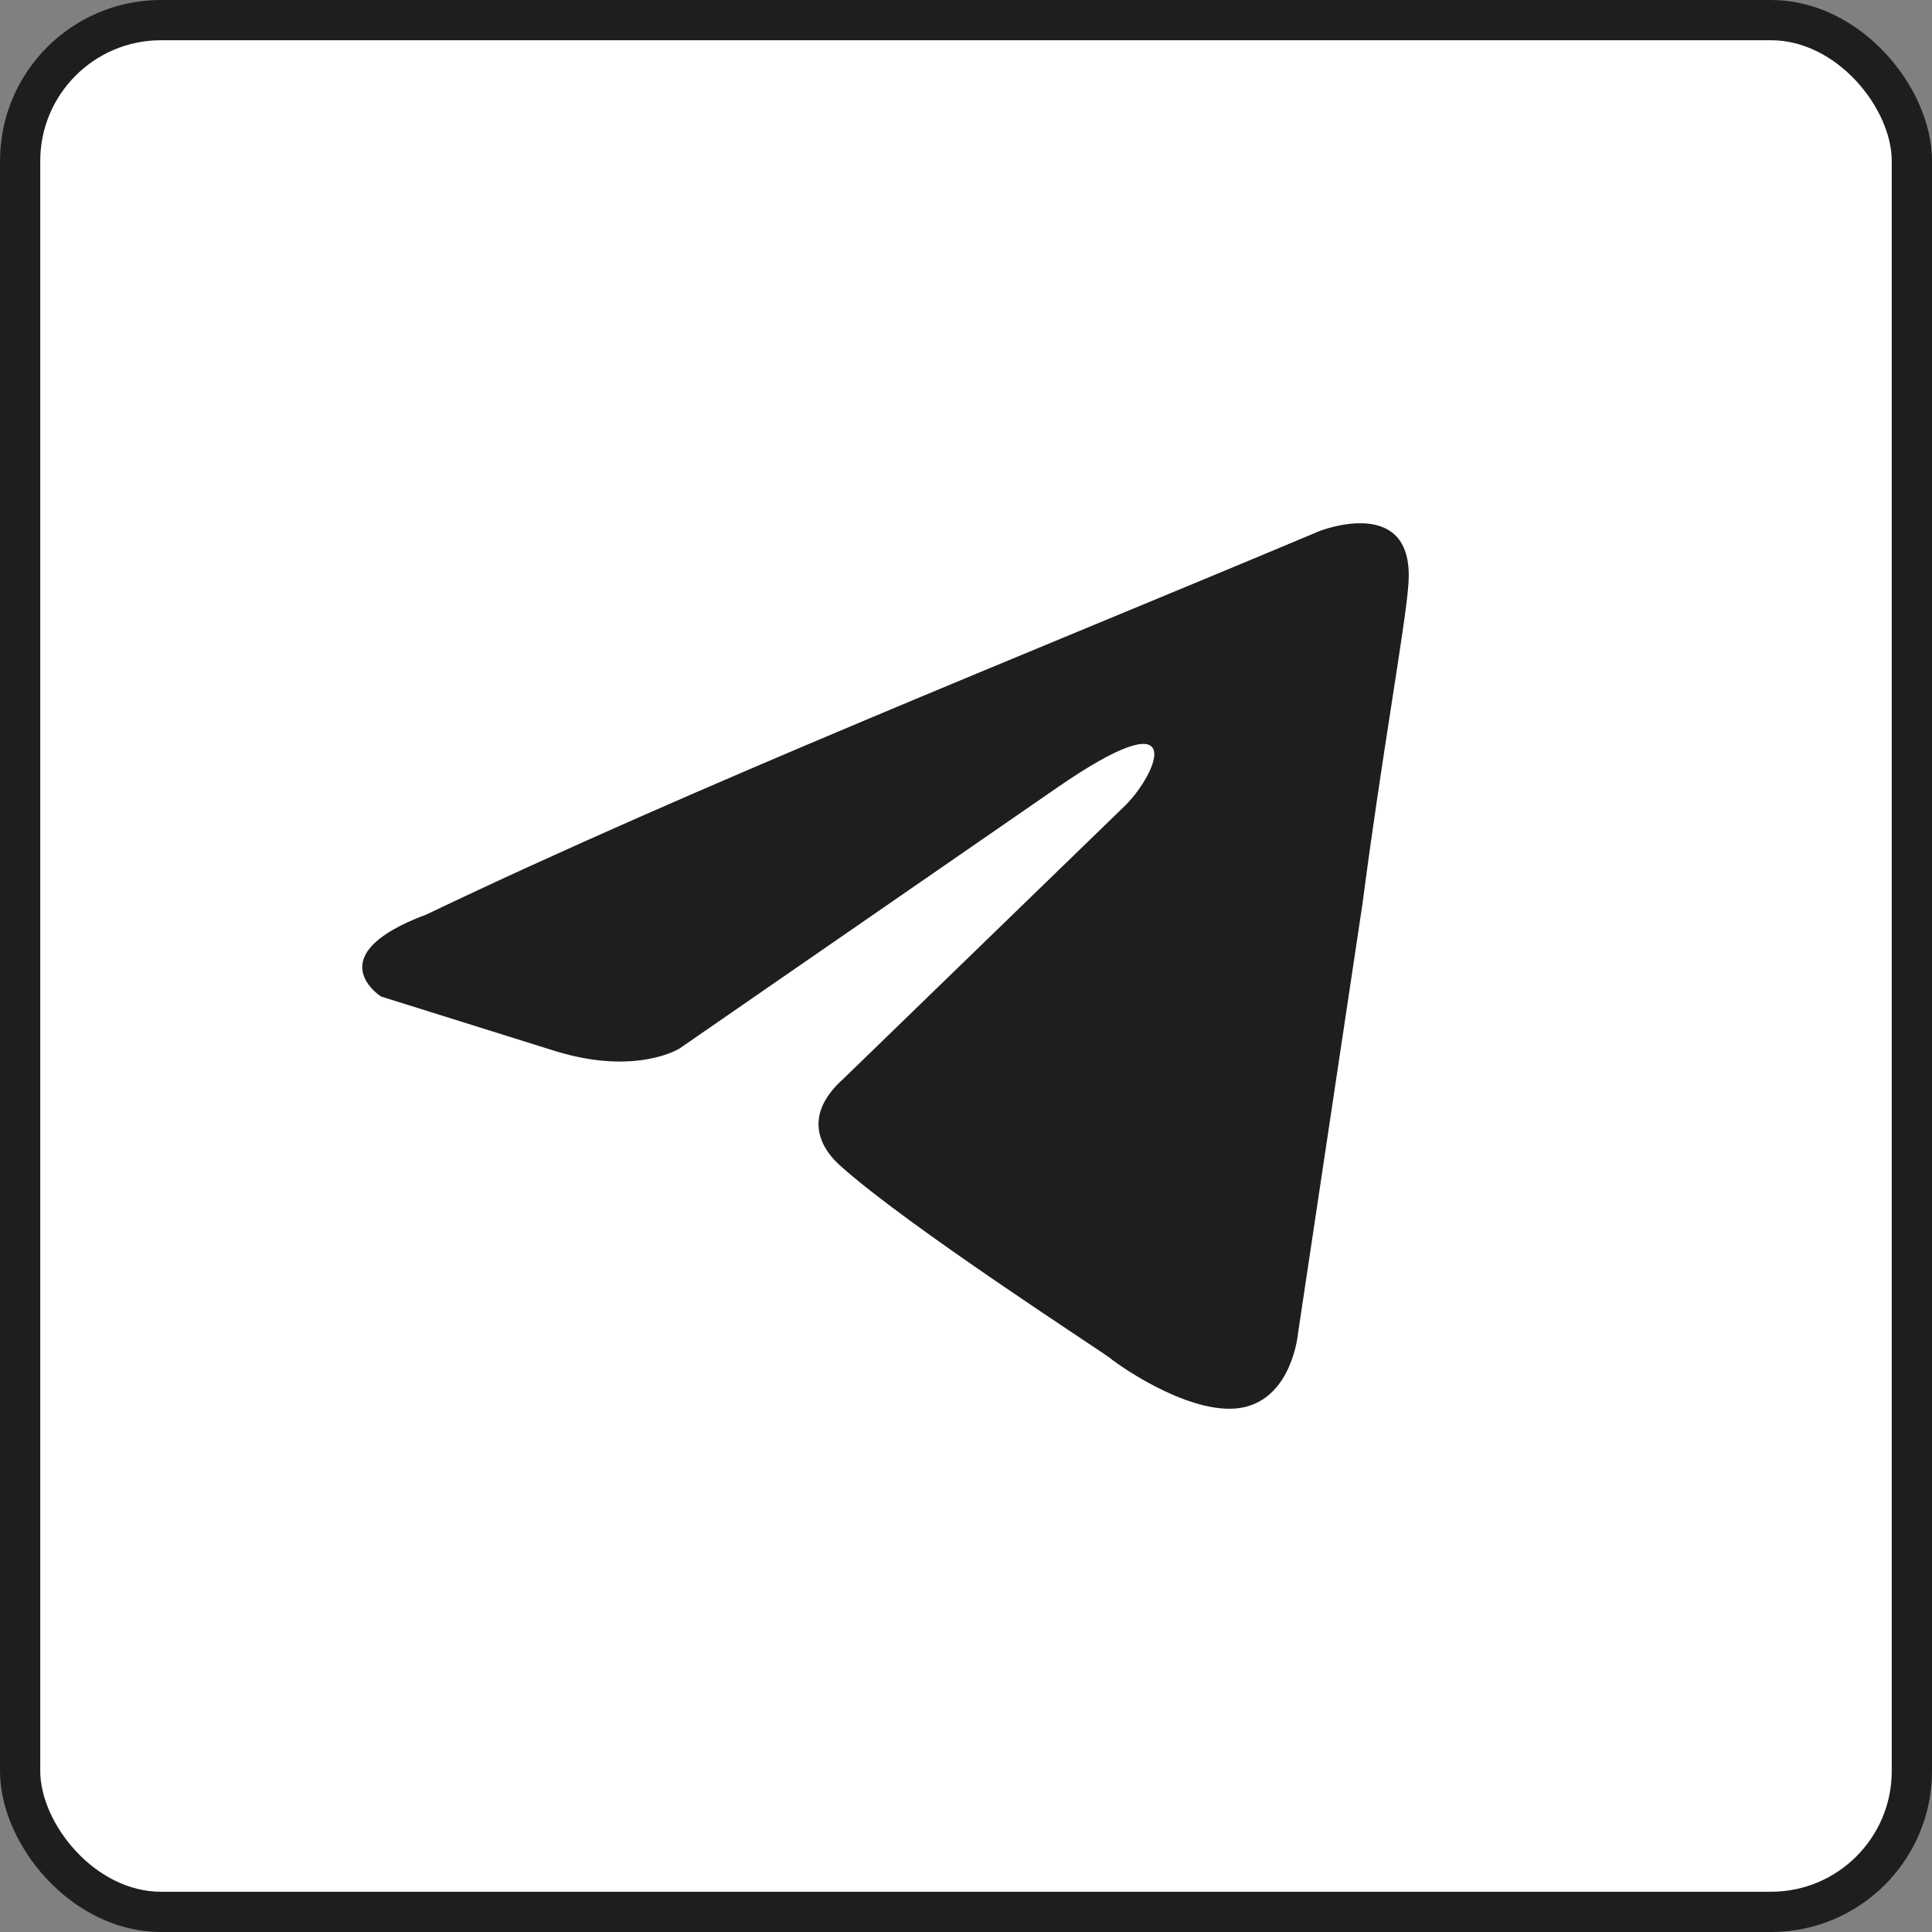
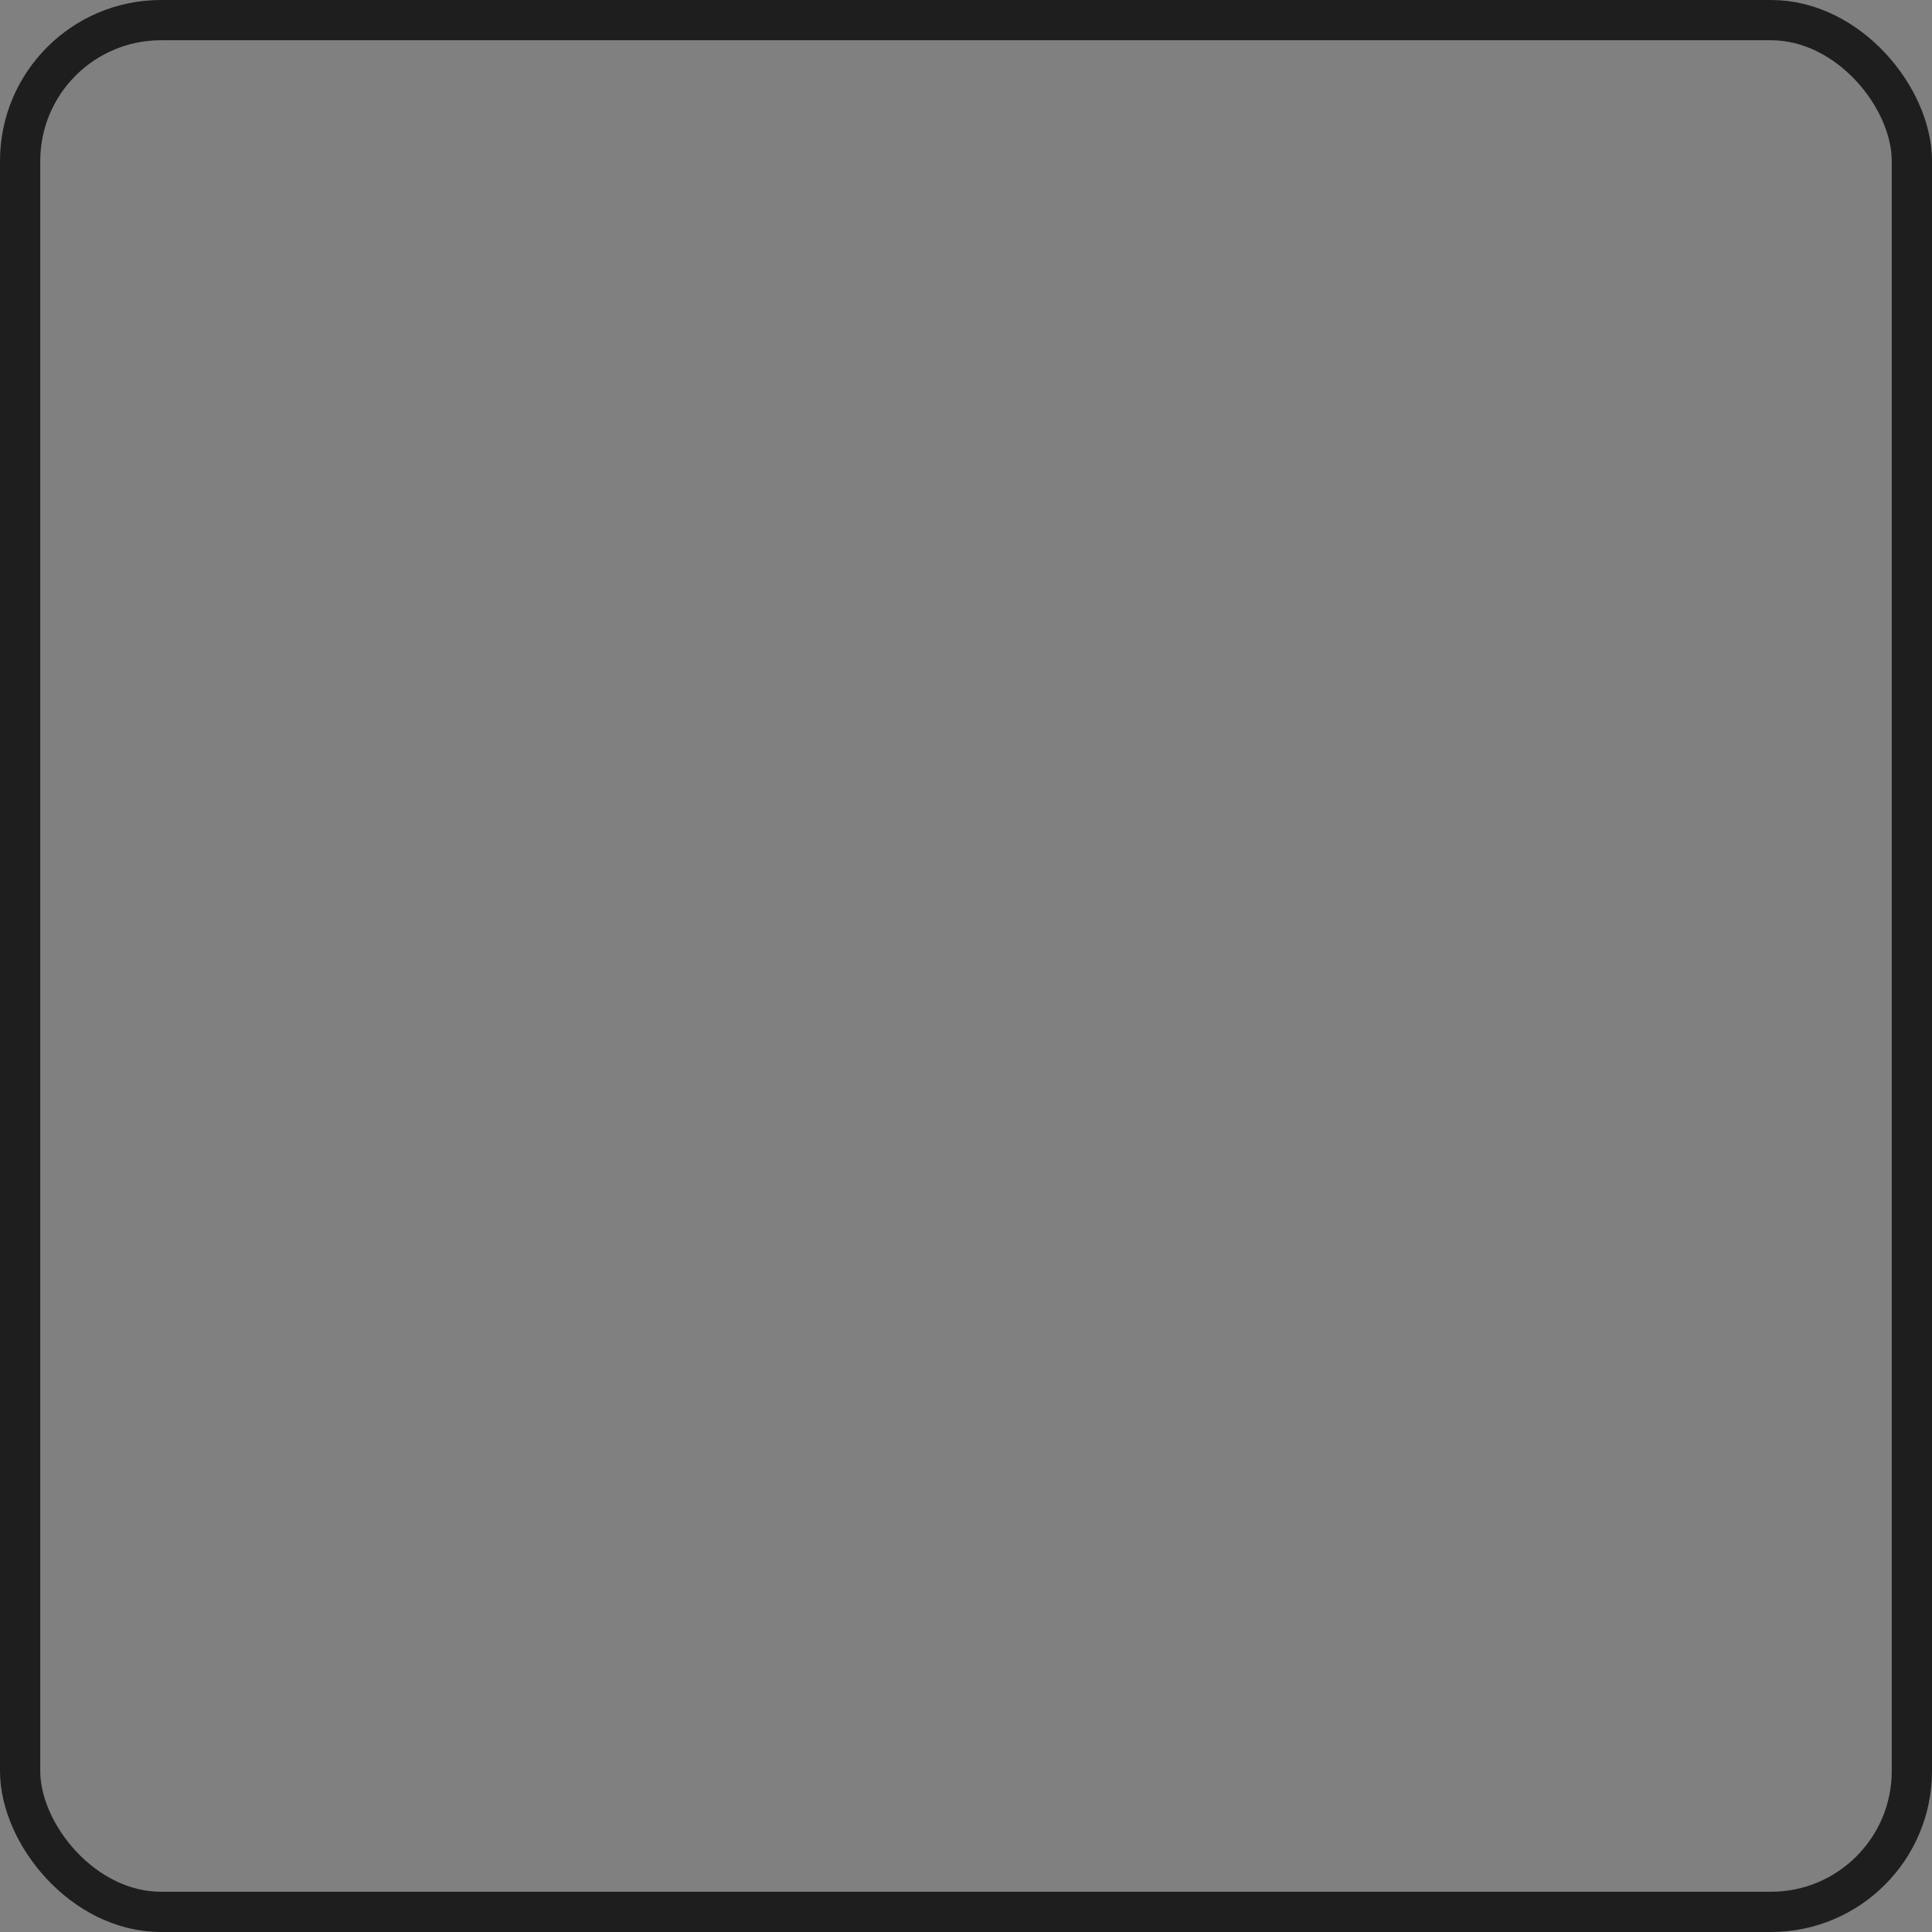
<svg xmlns="http://www.w3.org/2000/svg" width="48" height="48" viewBox="0 0 48 48" fill="none">
  <rect x="0" y="0" width="48" height="48" fill="#808080" stroke="none" />
-   <rect x="0.5" y="0.5" width="47" height="47" rx="3.5" fill="white" />
  <rect x="0.5" y="0.5" width="47" height="47" rx="3.5" stroke="#1E1E1E" />
-   <path d="M32.783 13.194C32.783 13.194 35.189 12.242 34.988 14.555C34.921 15.507 34.32 18.84 33.852 22.445L32.249 33.124C32.249 33.124 32.115 34.689 30.913 34.961C29.71 35.233 27.906 34.008 27.572 33.736C27.305 33.532 22.561 30.471 20.891 28.975C20.423 28.567 19.889 27.751 20.958 26.798L27.973 19.996C28.775 19.18 29.576 17.276 26.236 19.588L16.882 26.05C16.882 26.05 15.813 26.73 13.809 26.118L9.466 24.758C9.466 24.758 7.863 23.737 10.602 22.717C17.283 19.52 25.501 16.255 32.783 13.194Z" fill="#1E1E1E" />
</svg>